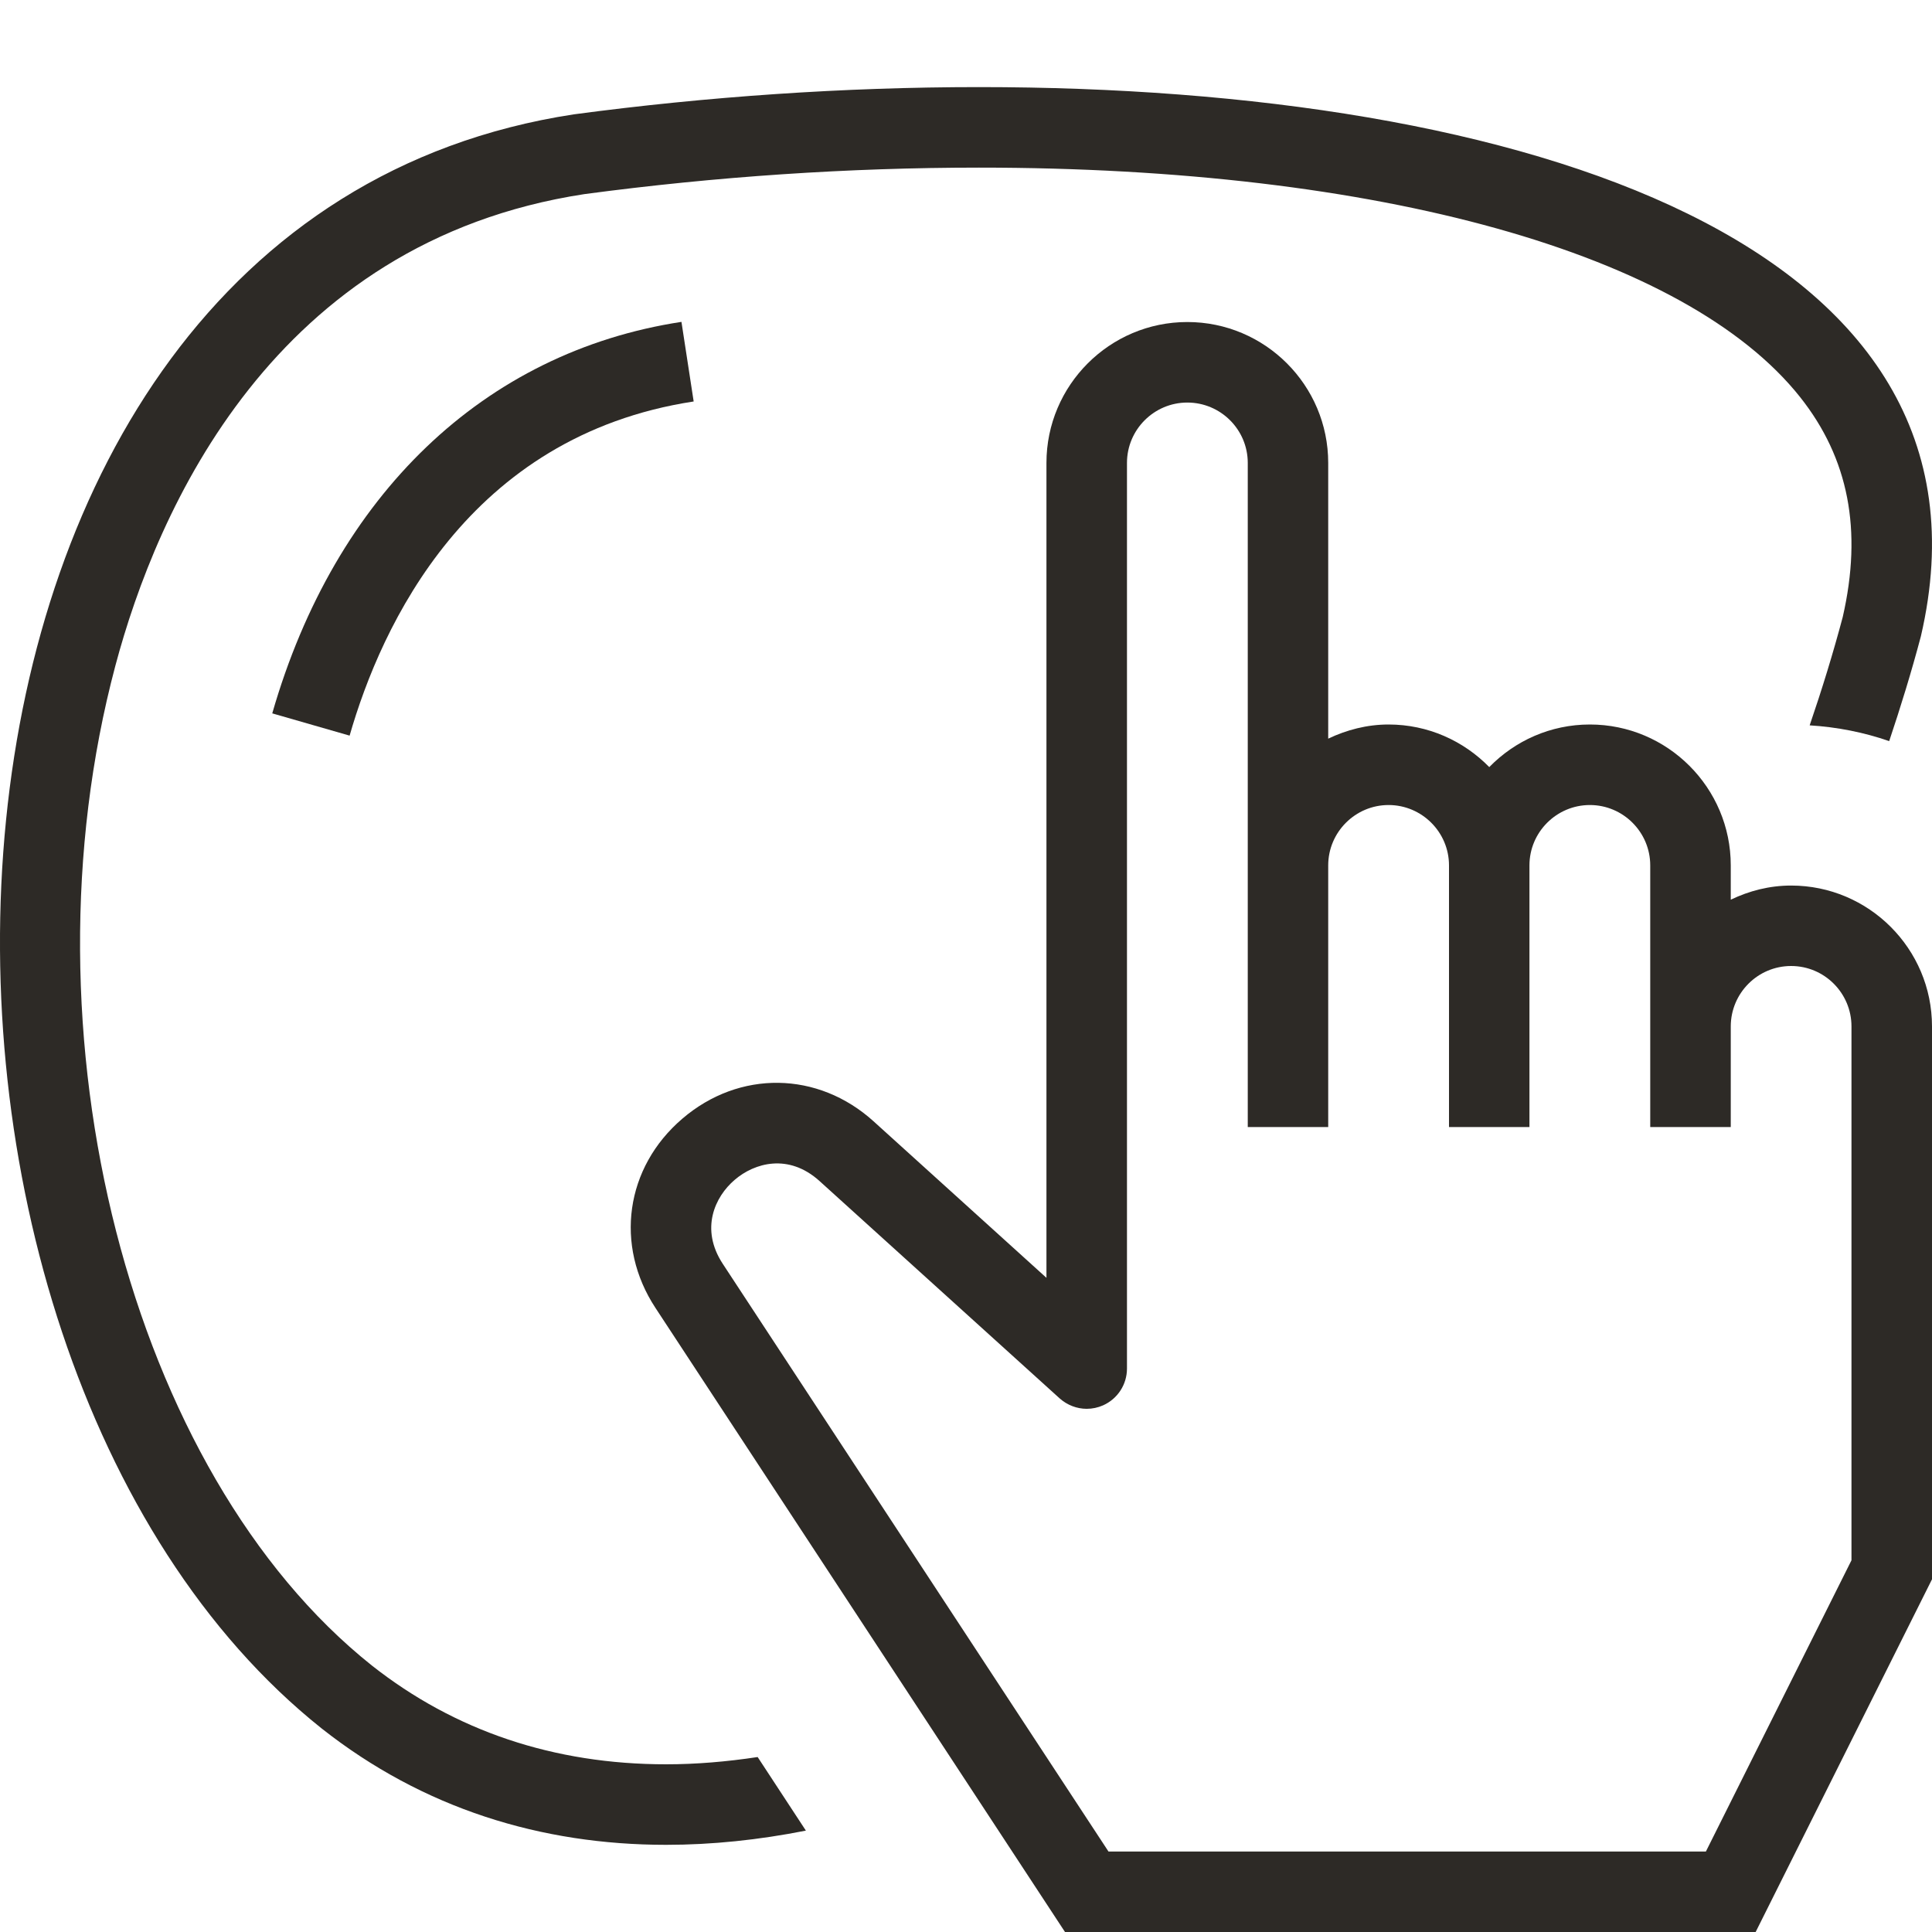
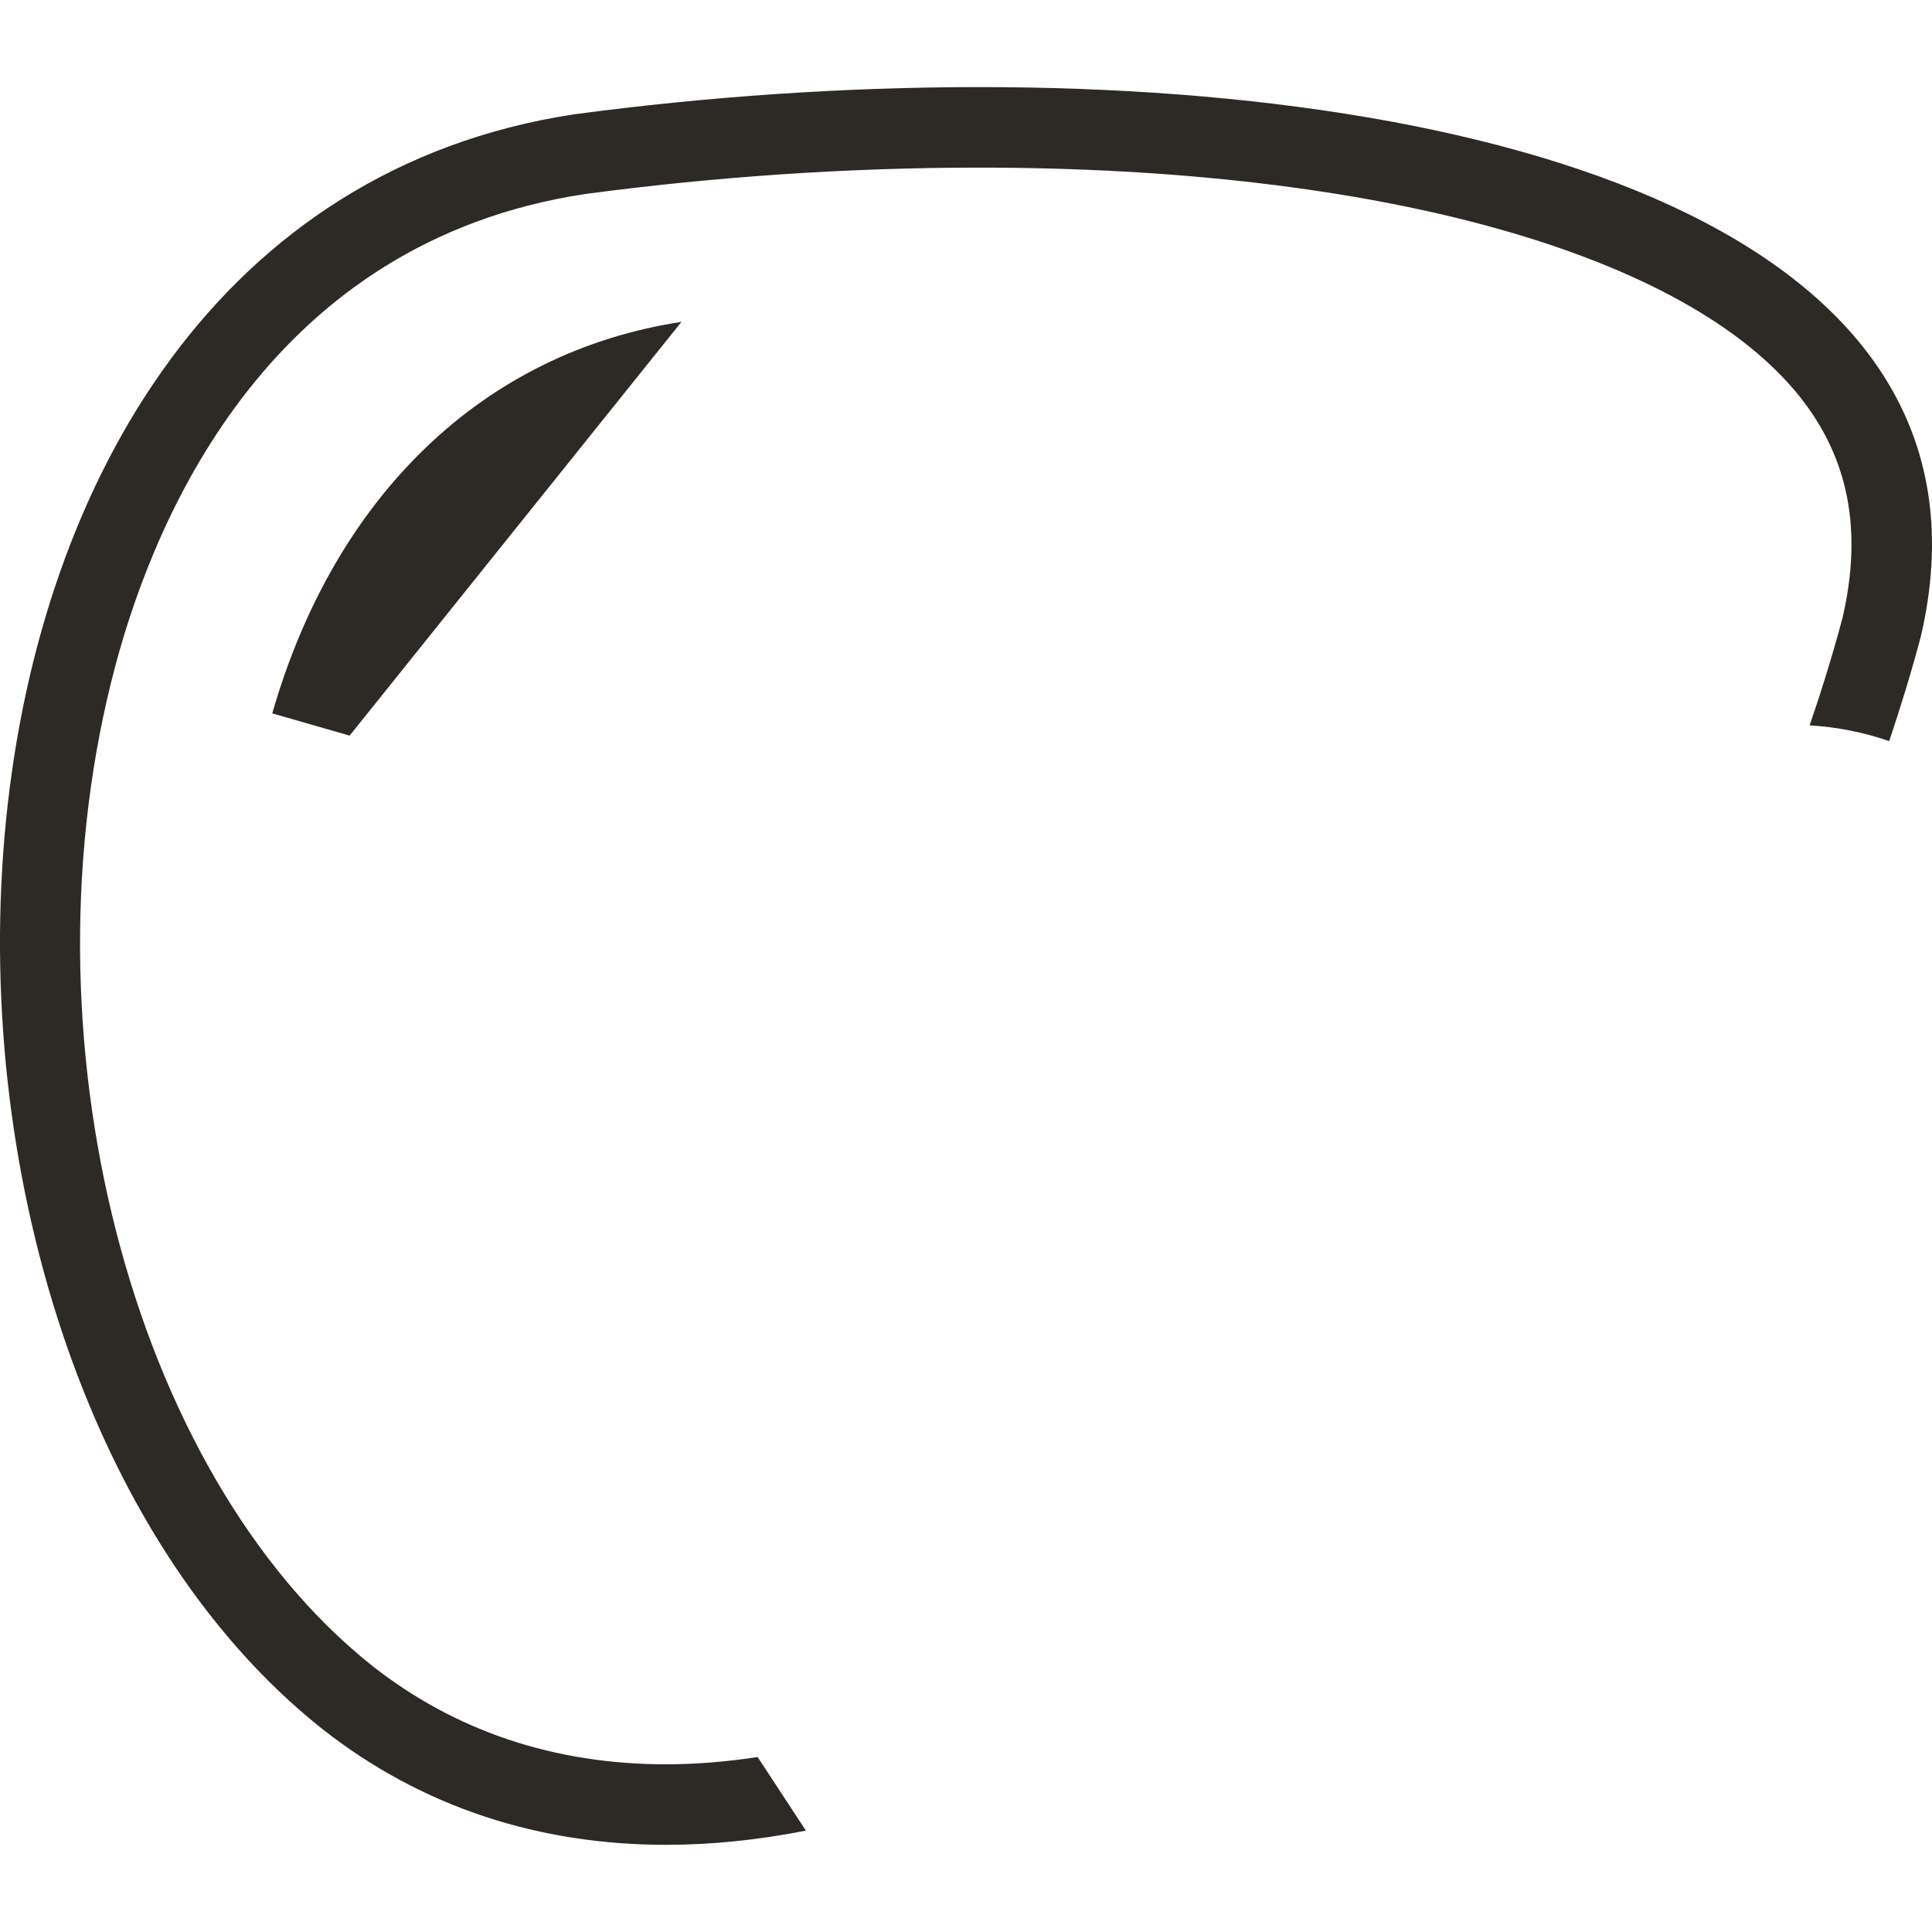
<svg xmlns="http://www.w3.org/2000/svg" width="25" height="25" viewBox="0 0 25 25" fill="none">
  <g clip-path="url(#clip0_929_10895)">
-     <path d="M3.523 9.231L4.524 9.519C4.933 8.096 6.056 5.642 8.976 5.195L8.818 4.165C6.267 4.555 4.337 6.402 3.523 9.231Z" fill="#2D2A26" />
+     <path d="M3.523 9.231L4.524 9.519L8.818 4.165C6.267 4.555 4.337 6.402 3.523 9.231Z" fill="#2D2A26" />
    <path d="M8.62 22.83C7.169 22.83 5.886 22.399 4.811 21.551C1.682 19.059 0.224 13.376 1.493 8.614C2.03 6.6 3.534 3.129 7.561 2.512C9.269 2.284 10.987 2.169 12.668 2.169C17.845 2.169 21.817 3.279 23.293 5.138C23.922 5.931 24.102 6.861 23.845 7.984C23.72 8.454 23.576 8.922 23.417 9.386C23.775 9.408 24.12 9.477 24.446 9.59C24.596 9.143 24.735 8.691 24.856 8.234C26.044 3.131 19.692 1.127 12.668 1.127C10.925 1.127 9.144 1.25 7.423 1.48C-1.678 2.873 -1.975 17.478 4.162 22.366C5.475 23.402 7.001 23.872 8.62 23.872C9.212 23.872 9.817 23.809 10.428 23.688L9.804 22.736C9.401 22.797 9.006 22.83 8.62 22.83Z" fill="#2D2A26" />
-     <path d="M23.177 11.459C22.896 11.459 22.633 11.528 22.396 11.642V11.198C22.396 10.193 21.578 9.375 20.573 9.375C20.062 9.375 19.602 9.587 19.271 9.926C18.939 9.587 18.479 9.375 17.968 9.375C17.688 9.375 17.425 9.445 17.187 9.558V5.99C17.187 4.985 16.37 4.167 15.364 4.167C14.359 4.167 13.541 4.985 13.541 5.99V16.535L12.801 15.865L11.303 14.509C10.584 13.859 9.566 13.844 8.829 14.476C8.092 15.107 7.949 16.114 8.482 16.925L13.781 25H22.718L25 20.436V13.282C25 12.276 24.182 11.459 23.177 11.459ZM23.958 20.19L22.074 23.959H14.344L9.352 16.353C9.057 15.902 9.25 15.486 9.507 15.267C9.763 15.047 10.204 14.921 10.604 15.282L12.102 16.638L13.713 18.096C13.811 18.183 13.936 18.23 14.062 18.23C14.134 18.23 14.206 18.215 14.274 18.185C14.462 18.101 14.583 17.915 14.583 17.709V5.99C14.583 5.559 14.934 5.209 15.364 5.209C15.795 5.209 16.146 5.559 16.146 5.99V14.584H17.187V11.198C17.187 10.768 17.538 10.417 17.968 10.417C18.399 10.417 18.75 10.768 18.75 11.198V14.584H19.791V11.198C19.791 10.768 20.142 10.417 20.573 10.417C21.003 10.417 21.354 10.768 21.354 11.198V14.584H22.396V13.282C22.396 12.851 22.746 12.5 23.177 12.5C23.608 12.5 23.958 12.851 23.958 13.282V20.19Z" fill="#2D2A26" />
  </g>
  <defs>
    <clipPath id="clip0_929_10895">
      <rect width="25" height="25" fill="white" />
    </clipPath>
  </defs>
</svg>